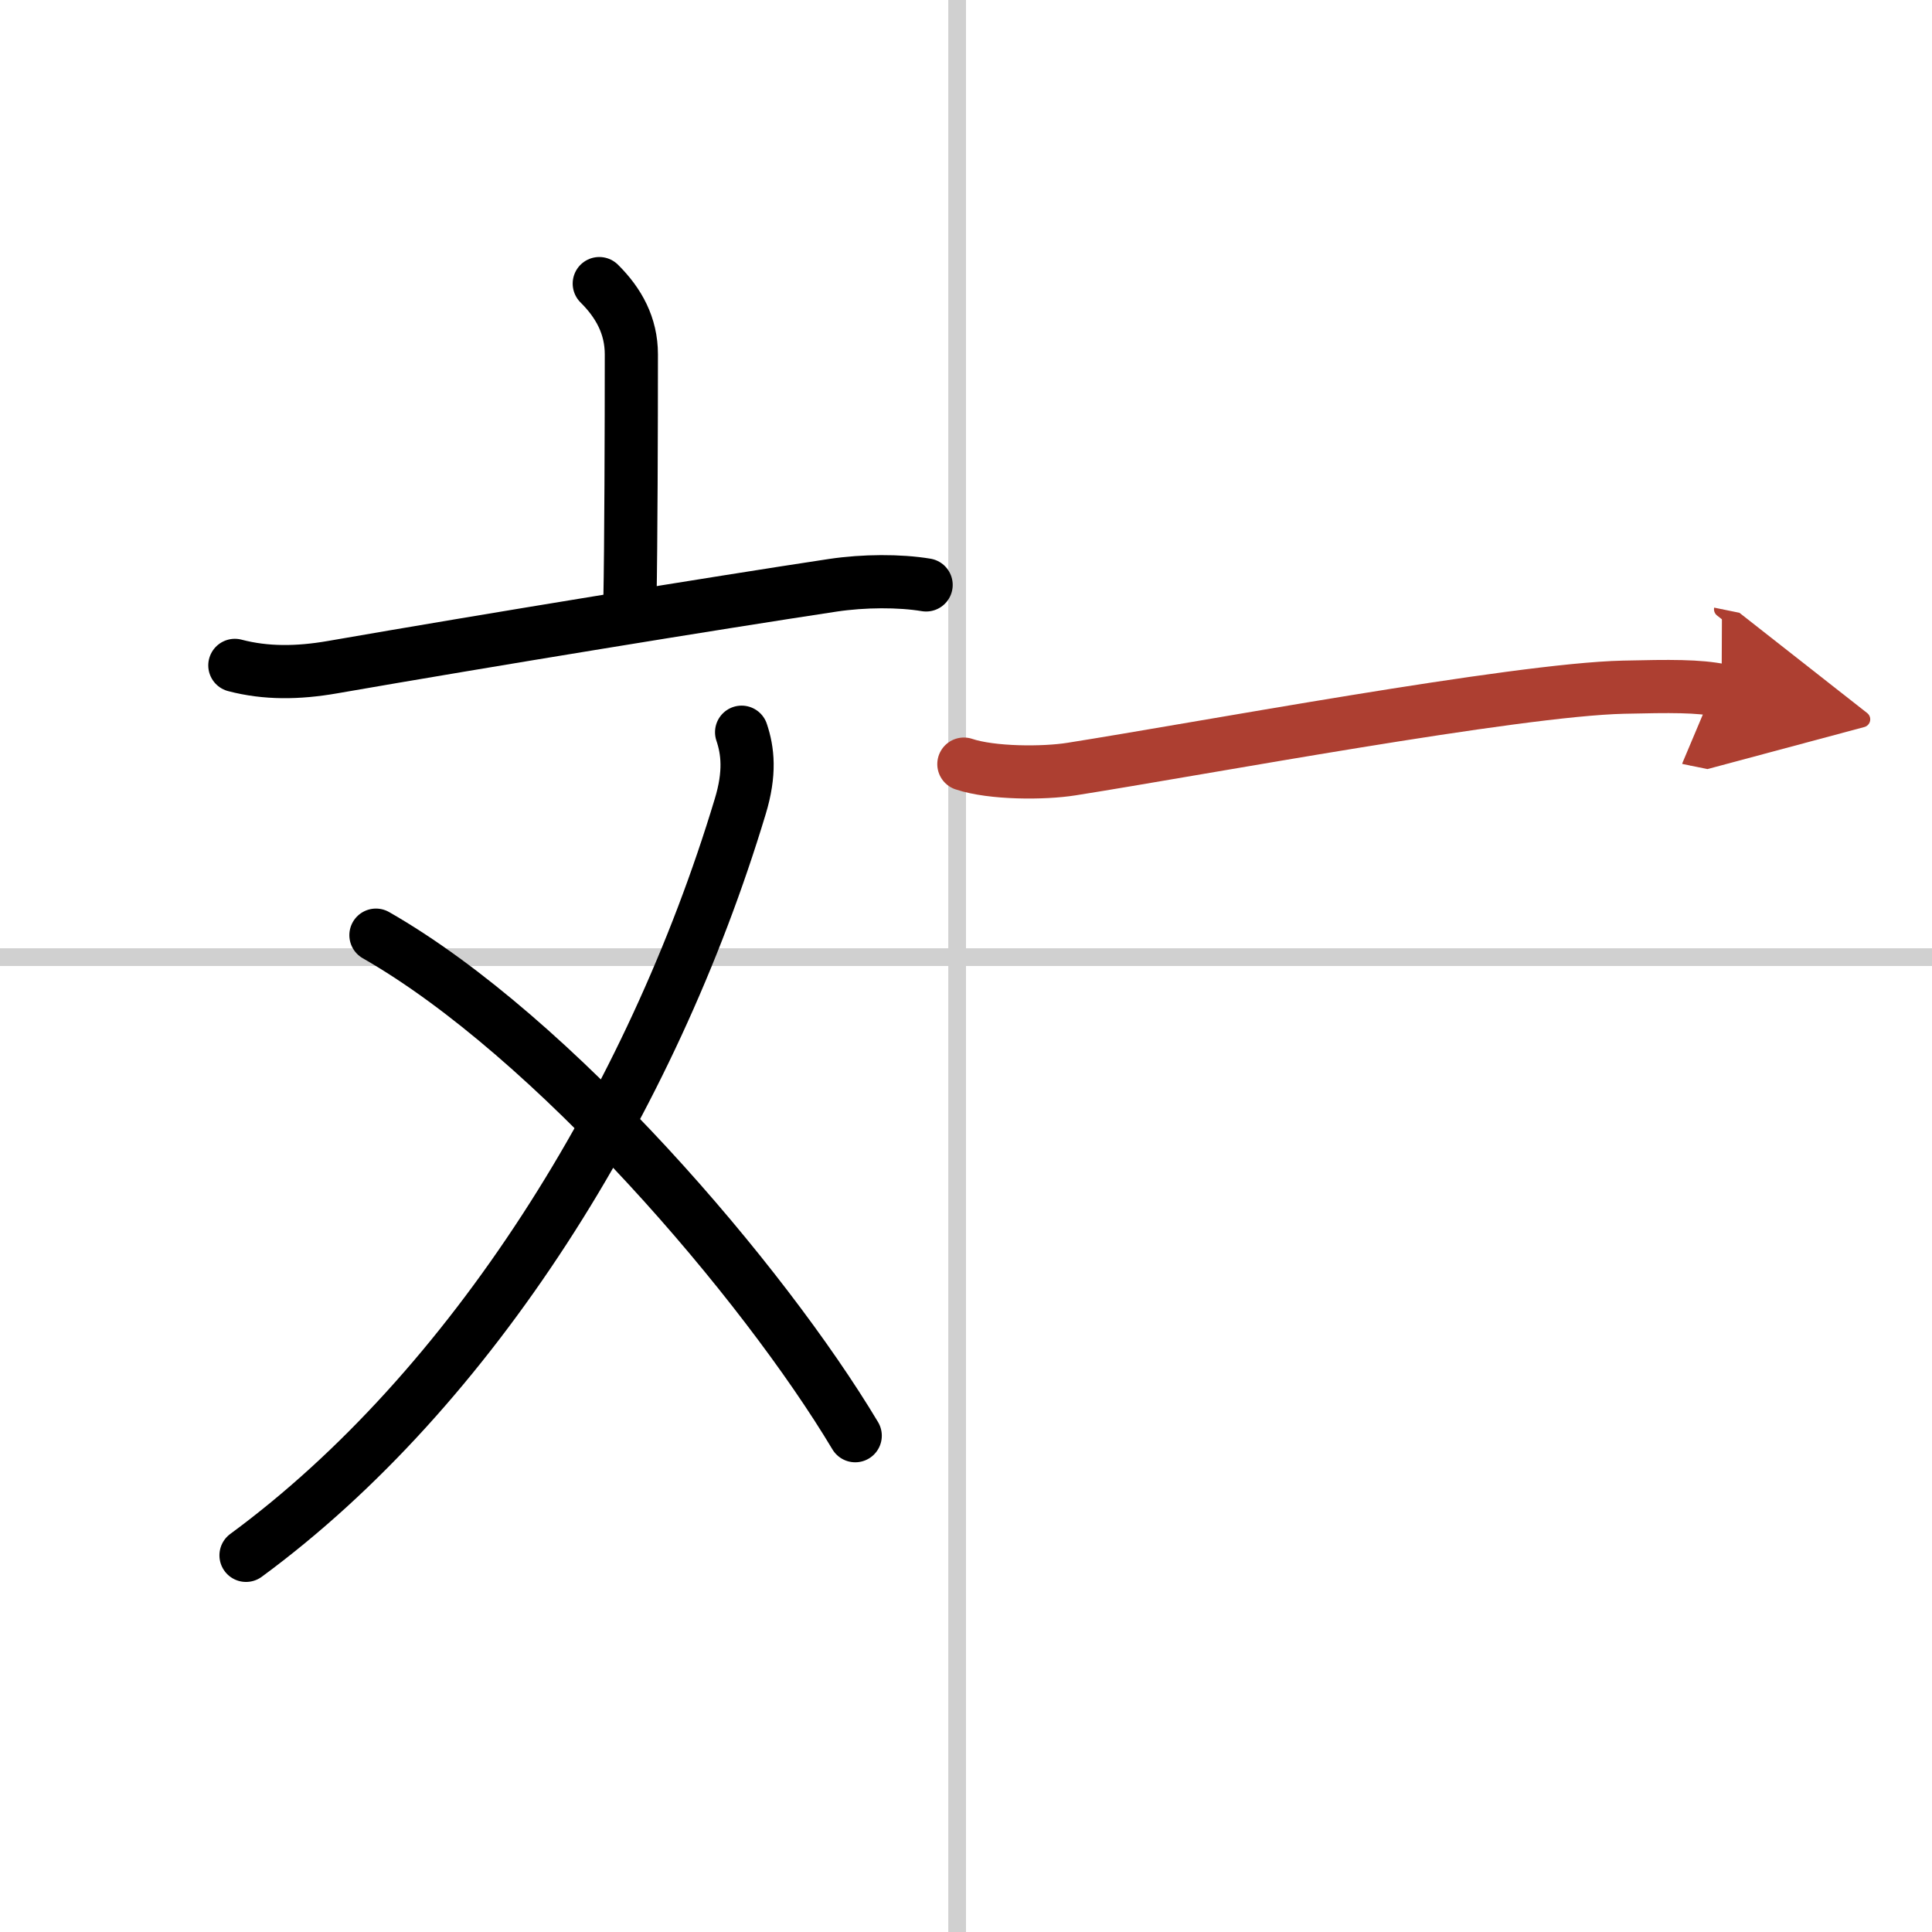
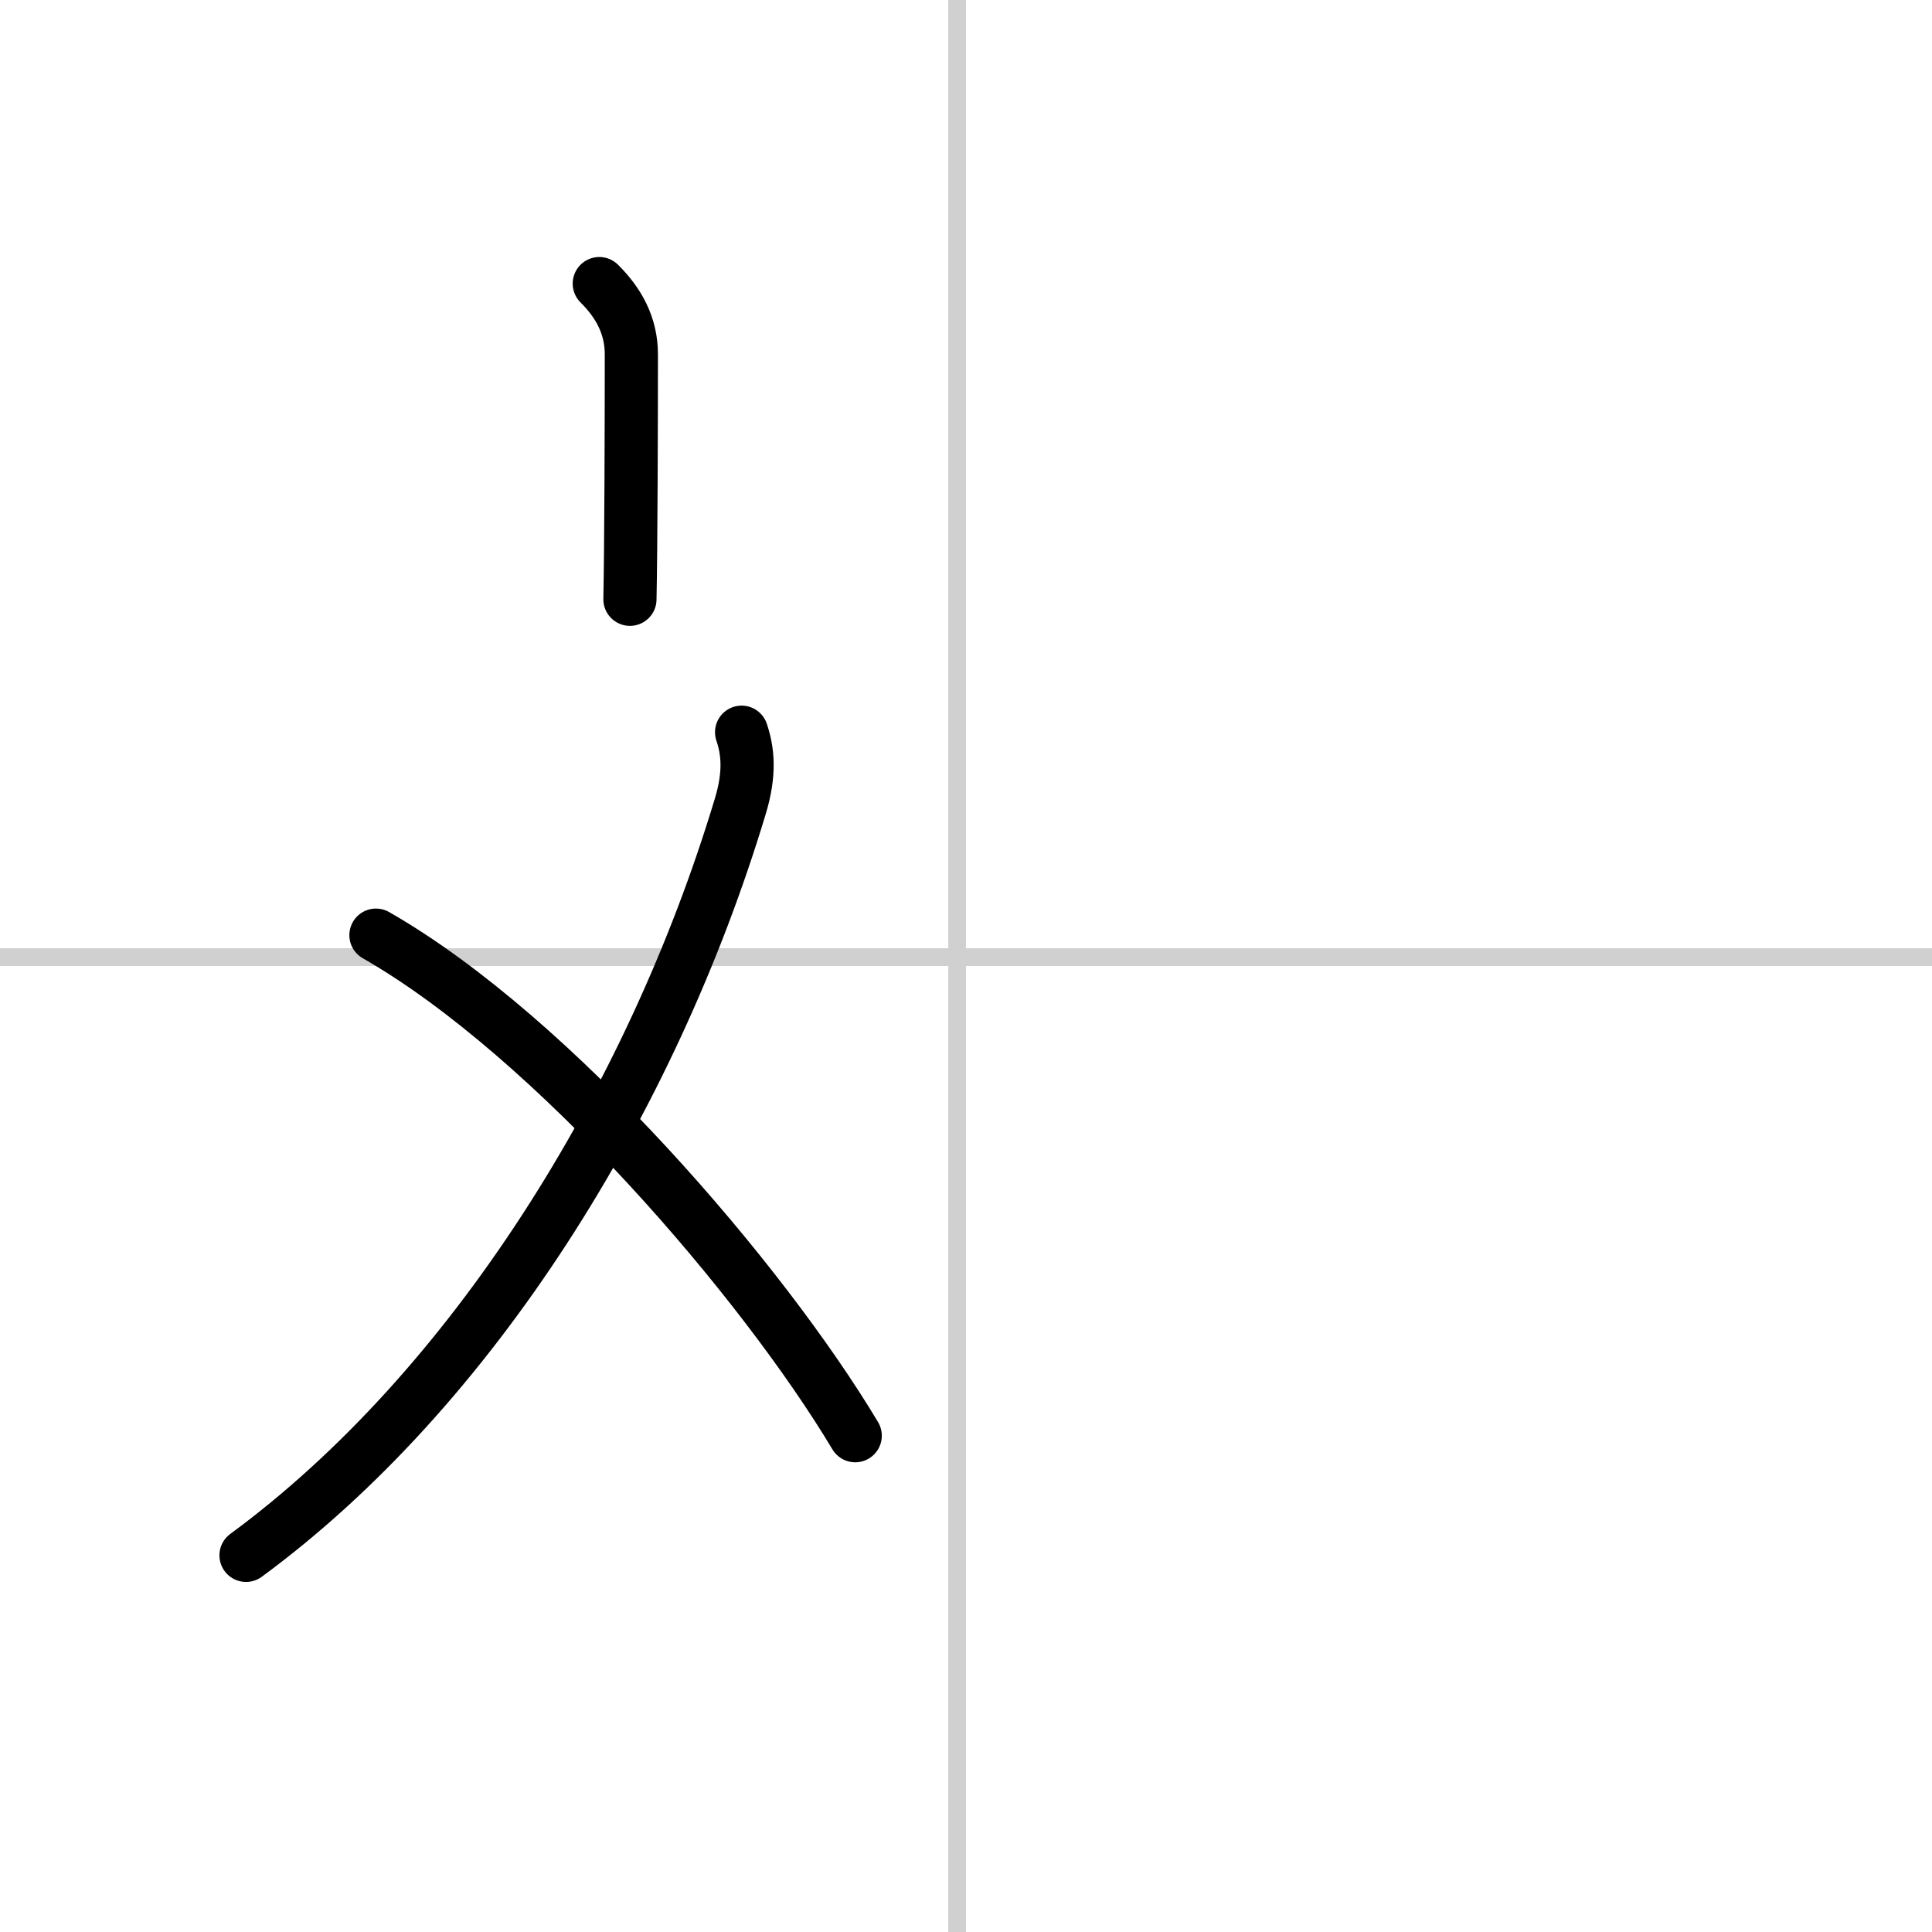
<svg xmlns="http://www.w3.org/2000/svg" width="400" height="400" viewBox="0 0 109 109">
  <defs>
    <marker id="a" markerWidth="4" orient="auto" refX="1" refY="5" viewBox="0 0 10 10">
      <polyline points="0 0 10 5 0 10 1 5" fill="#ad3f31" stroke="#ad3f31" />
    </marker>
  </defs>
  <g fill="none" stroke="#000" stroke-linecap="round" stroke-linejoin="round" stroke-width="3">
    <rect width="100%" height="100%" fill="#fff" stroke="#fff" />
    <line x1="54" x2="54" y2="109" stroke="#d0d0d0" stroke-width="1" />
    <line x2="109" y1="54" y2="54" stroke="#d0d0d0" stroke-width="1" />
    <path d="m33.81 16c1.1 1.09 1.81 2.38 1.81 3.99 0 4.01-0.02 10.94-0.08 13.82" />
-     <path d="M13.25,37.54c1.75,0.46,3.56,0.44,5.51,0.1C27.5,36.12,40.5,34,46.99,33.02c1.74-0.26,3.76-0.27,5.26-0.02" />
    <path d="m41.84 41.31c0.35 1.04 0.5 2.3-0.08 4.2-5.01 16.62-15.13 32.87-27.88 42.24" />
    <path d="M21.21,52.76C31.25,58.5,43.07,72.34,48.25,81" />
-     <path d="m54.38 43.11c1.58 0.53 4.51 0.53 6.07 0.28 7.3-1.15 25.05-4.48 31.14-4.62 2.64-0.06 4.22-0.08 5.54 0.19" marker-end="url(#a)" stroke="#ad3f31" />
  </g>
</svg>